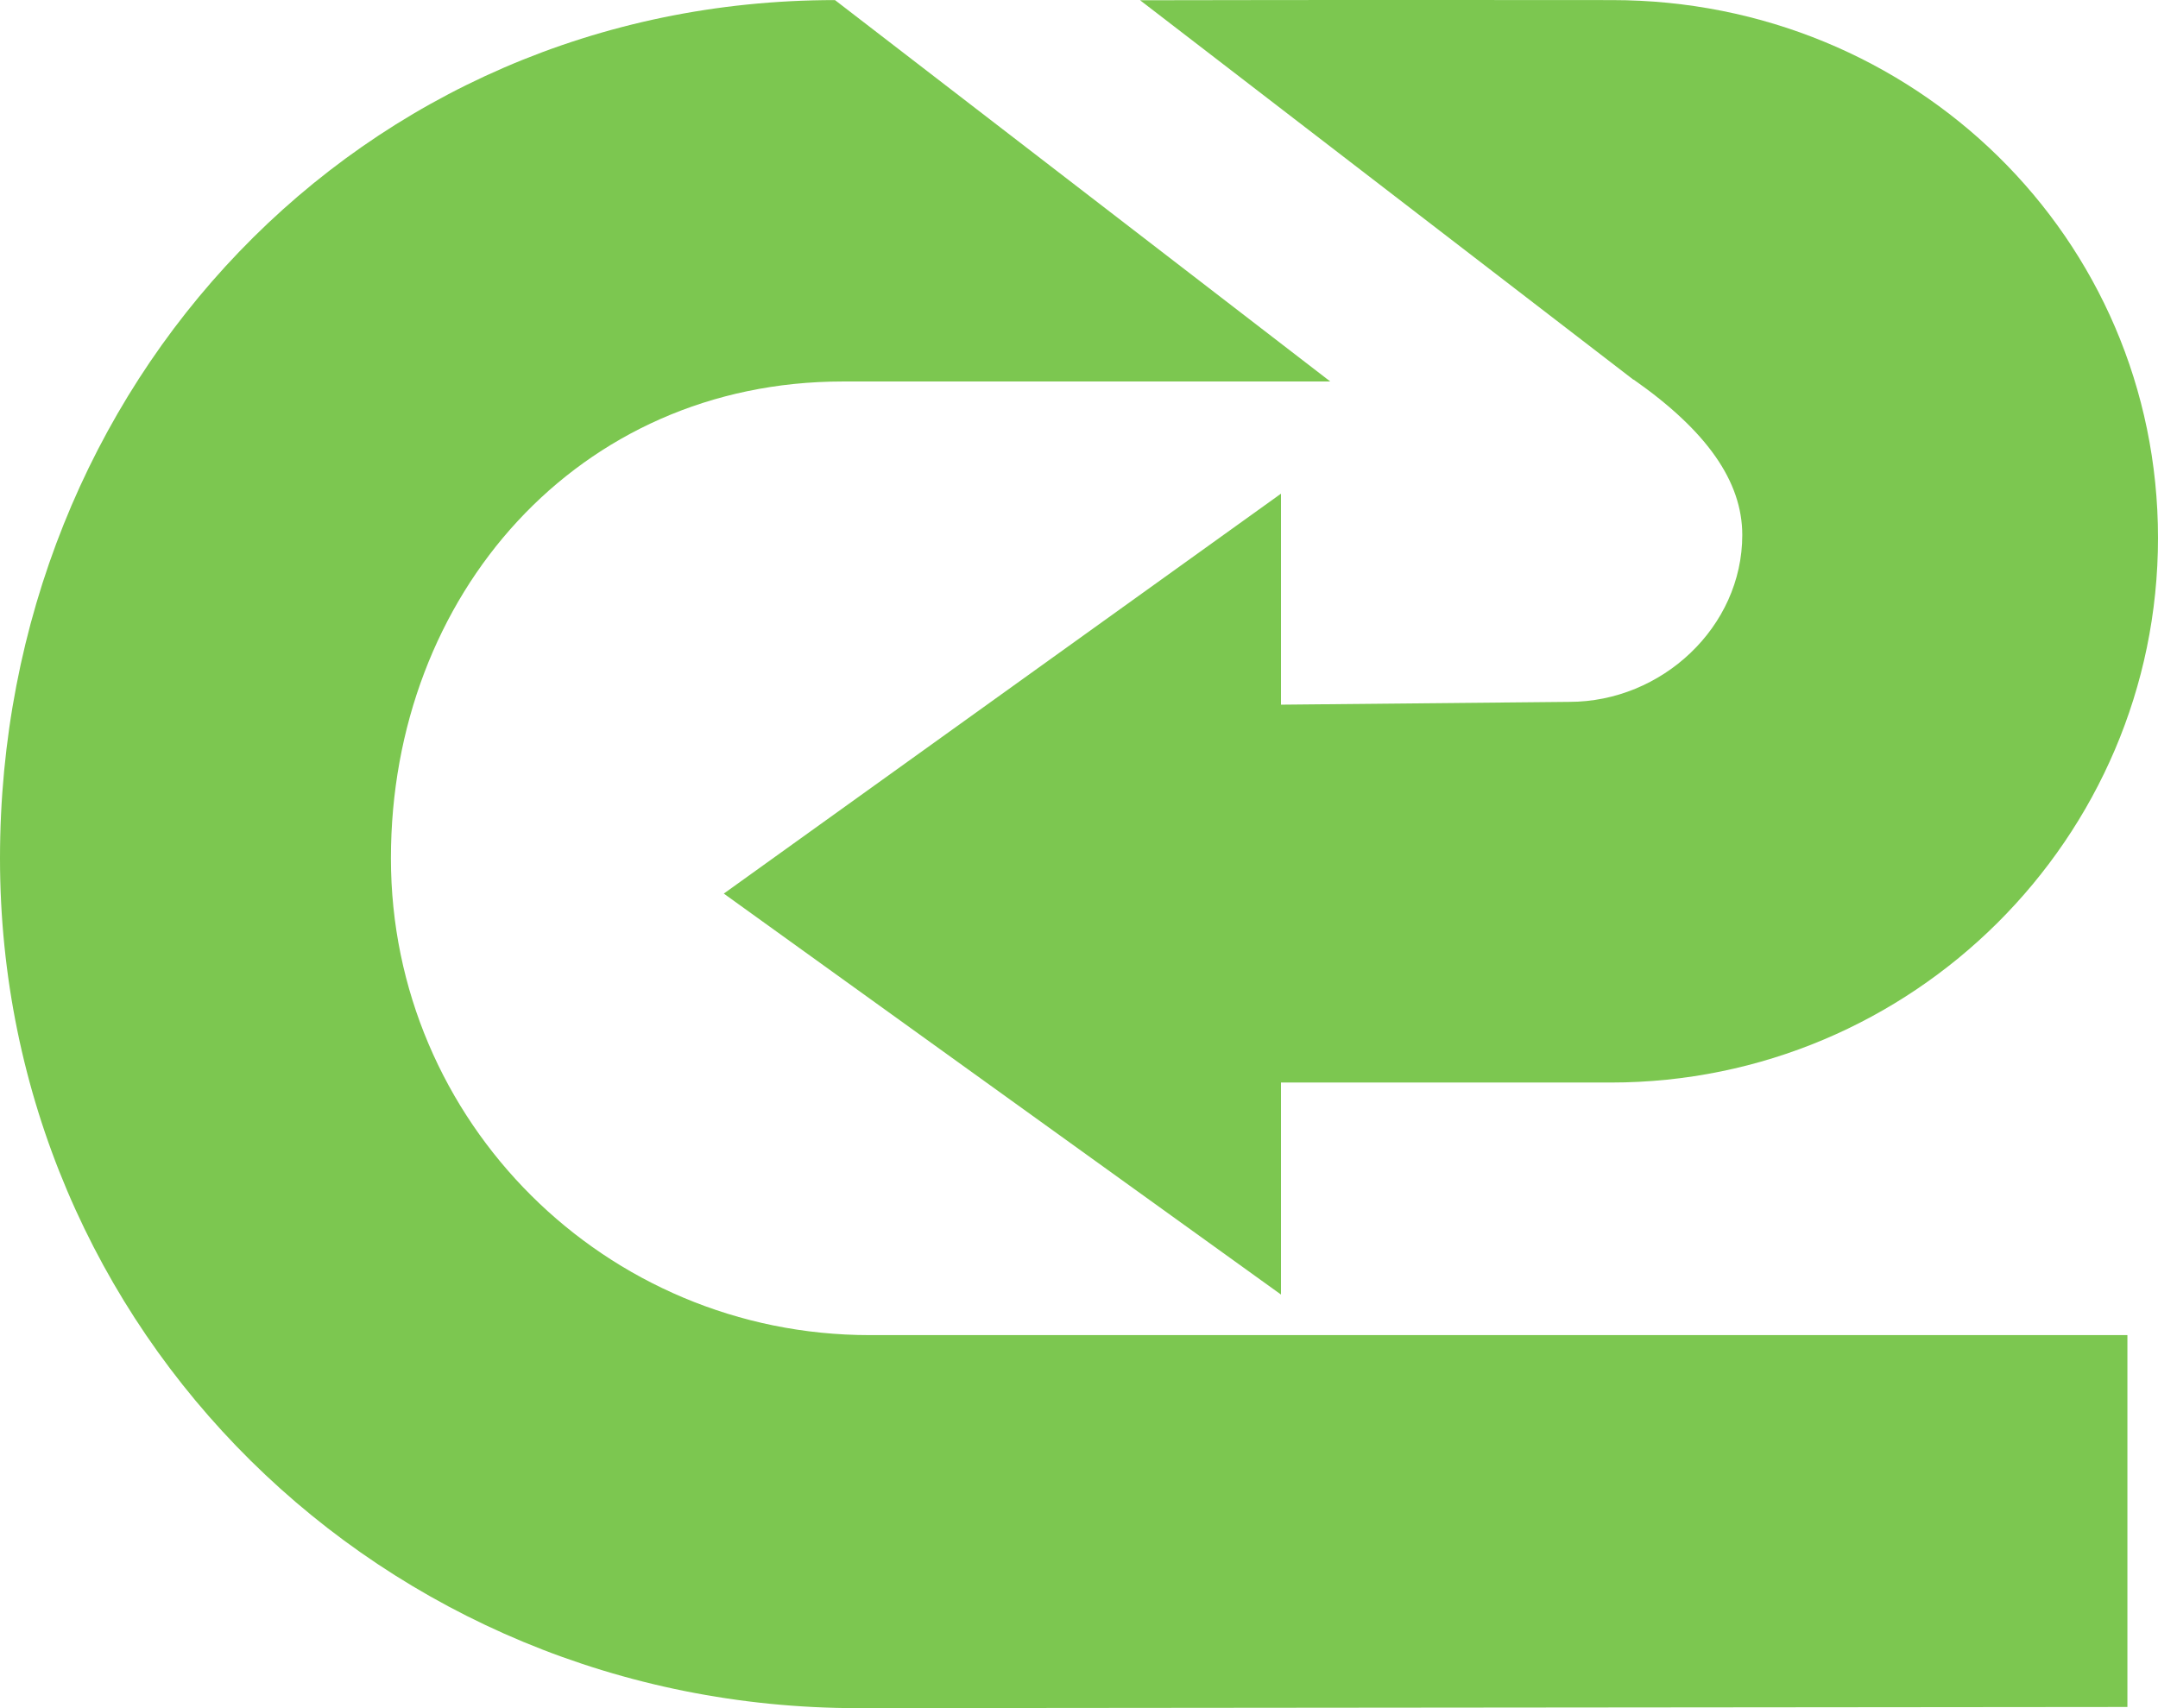
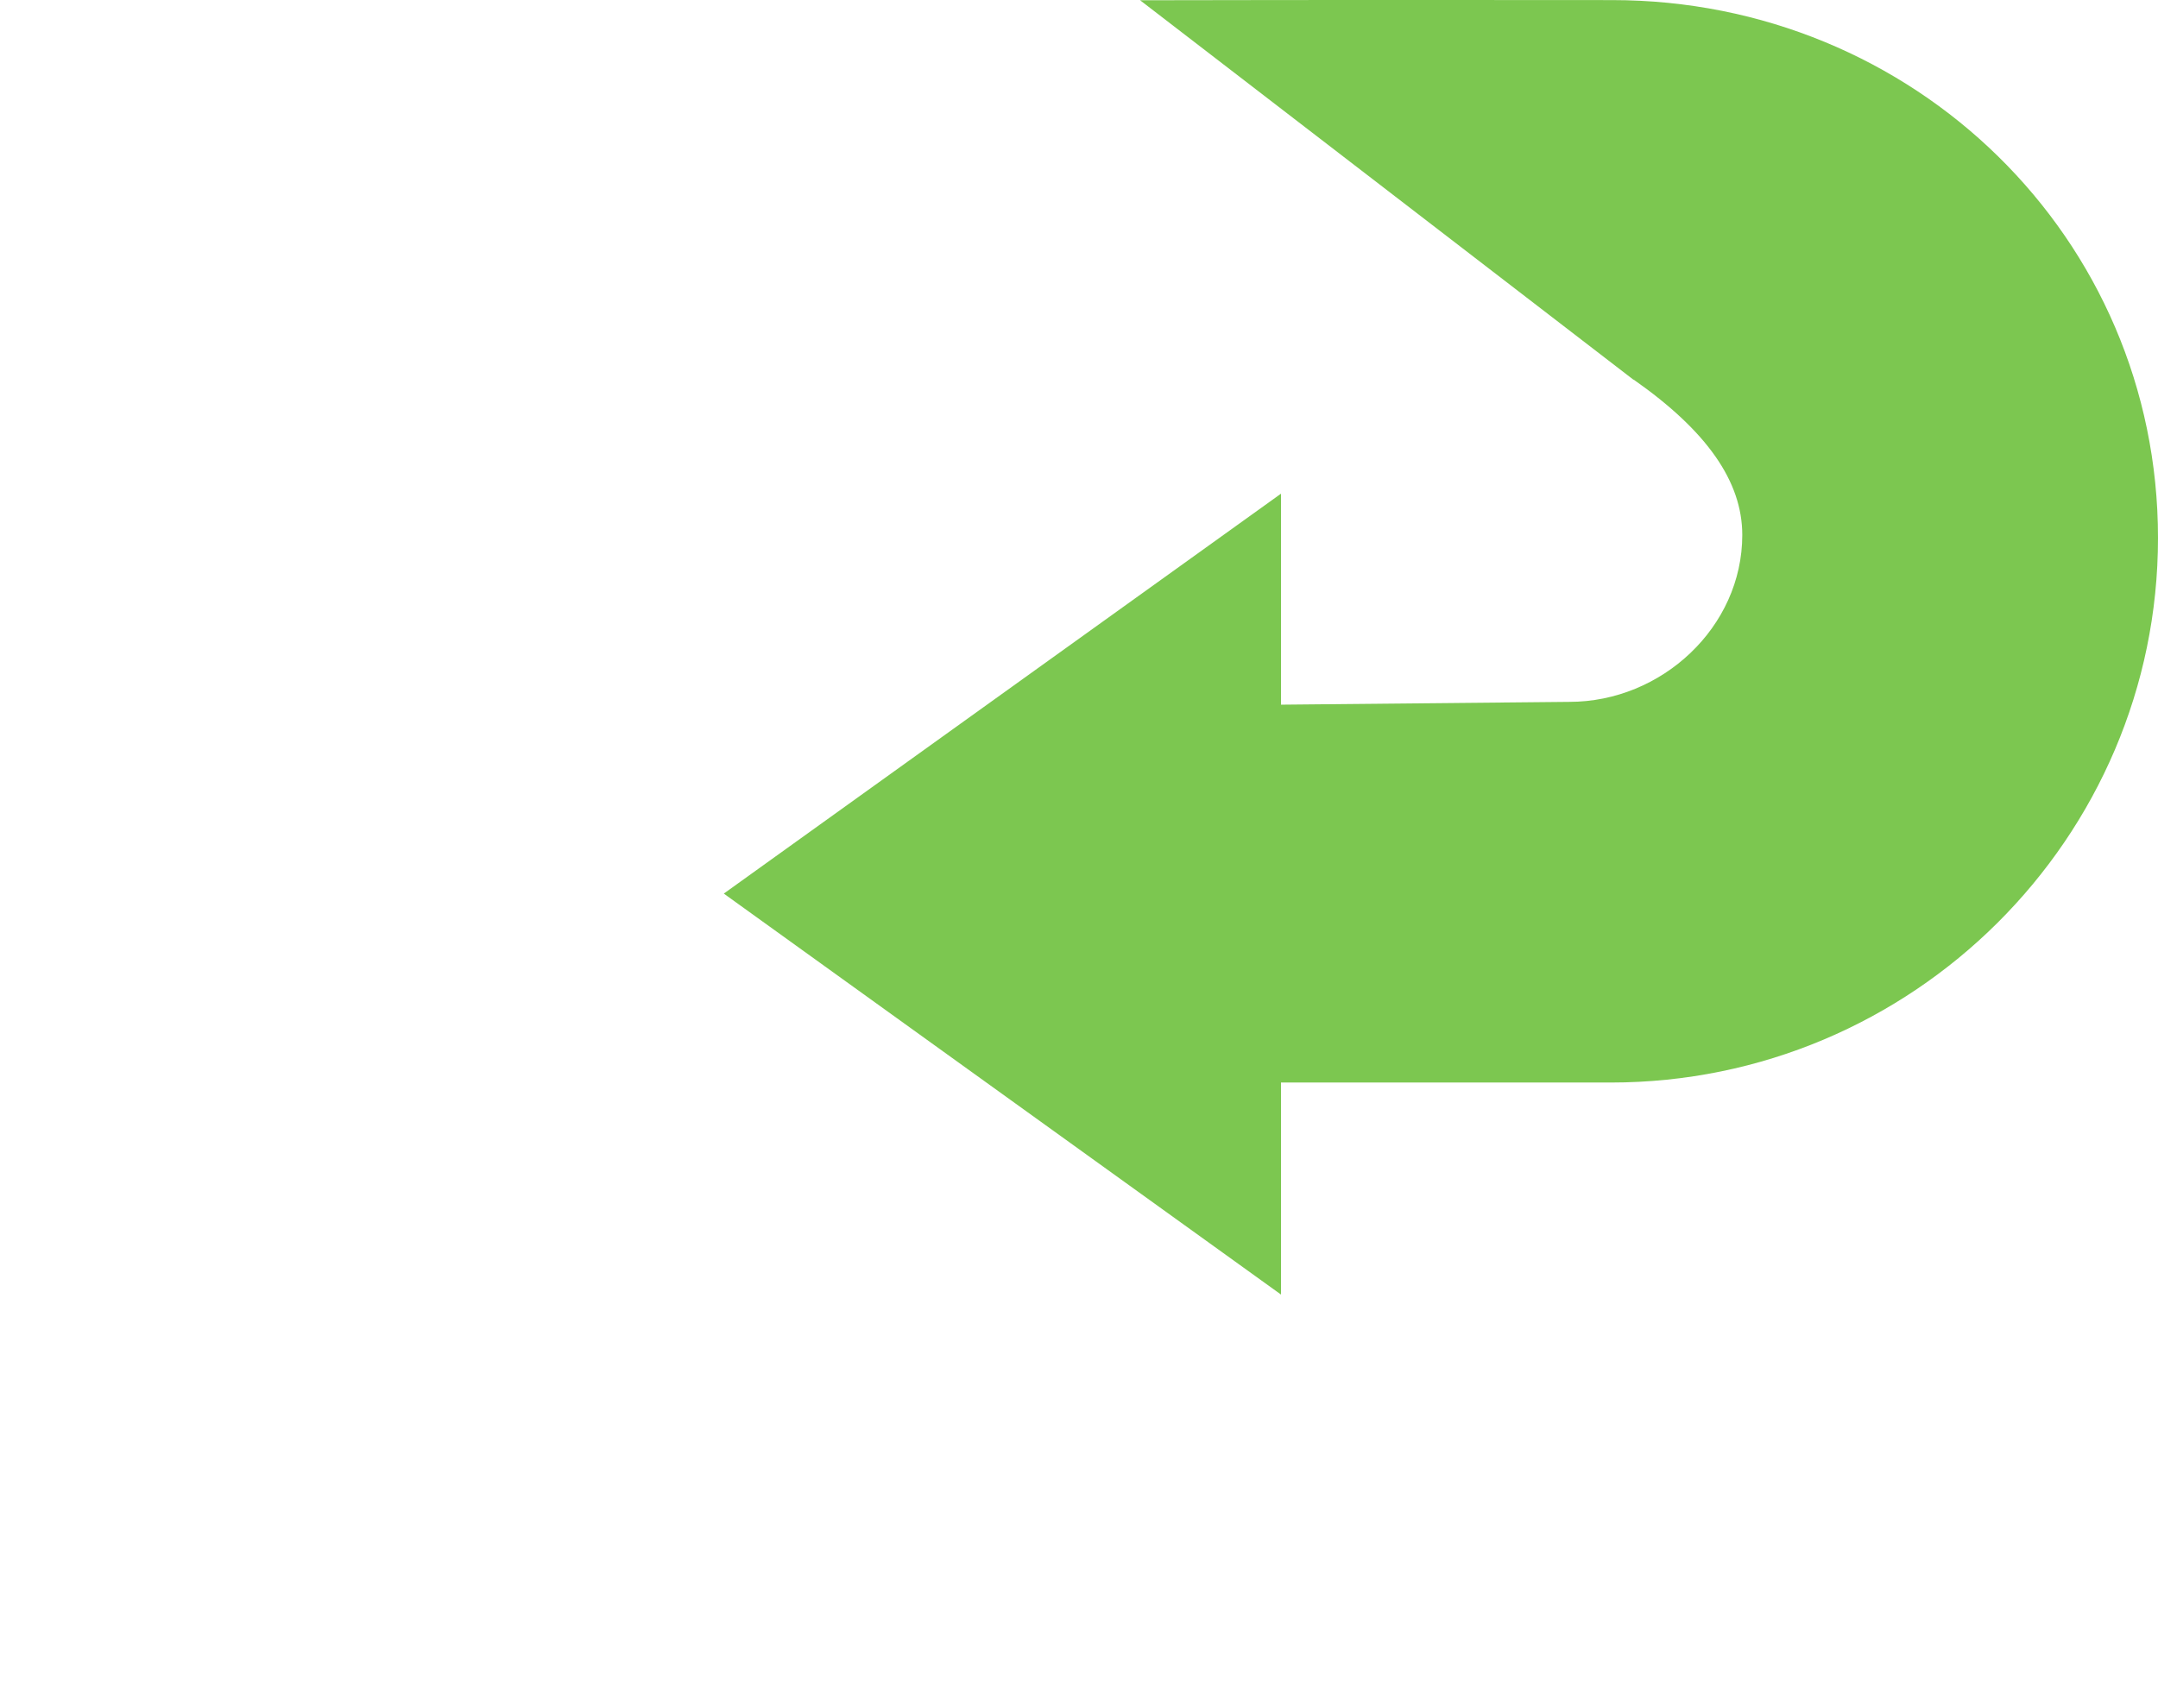
<svg xmlns="http://www.w3.org/2000/svg" width="120" height="95" viewBox="0 0 120 95" fill="none">
  <path d="M90.84 21.111C94.902 23.956 96.883 26.769 96.883 29.754C96.883 34.873 92.409 39.035 87.265 39.035L71.232 39.191V27.456L40.248 49.698L71.232 71.998V60.206H89.569C106.345 60.206 120 46.615 120 29.918C120 13.22 106.419 0.005 89.643 0.005C89.643 0.005 72.883 -0.011 63.397 0.014L90.832 21.119L90.84 21.111Z" fill="#7CC750" />
-   <path d="M73.973 21.217H46.861C32.149 21.217 21.738 33.09 21.738 47.736C21.738 62.381 33.659 74.254 48.371 74.254H118.299V94.935L47.711 95C21.276 95 0 74.058 0 47.736C0 21.413 19.996 0.005 46.431 0.005L73.973 21.217Z" fill="#7CC750" />
</svg>